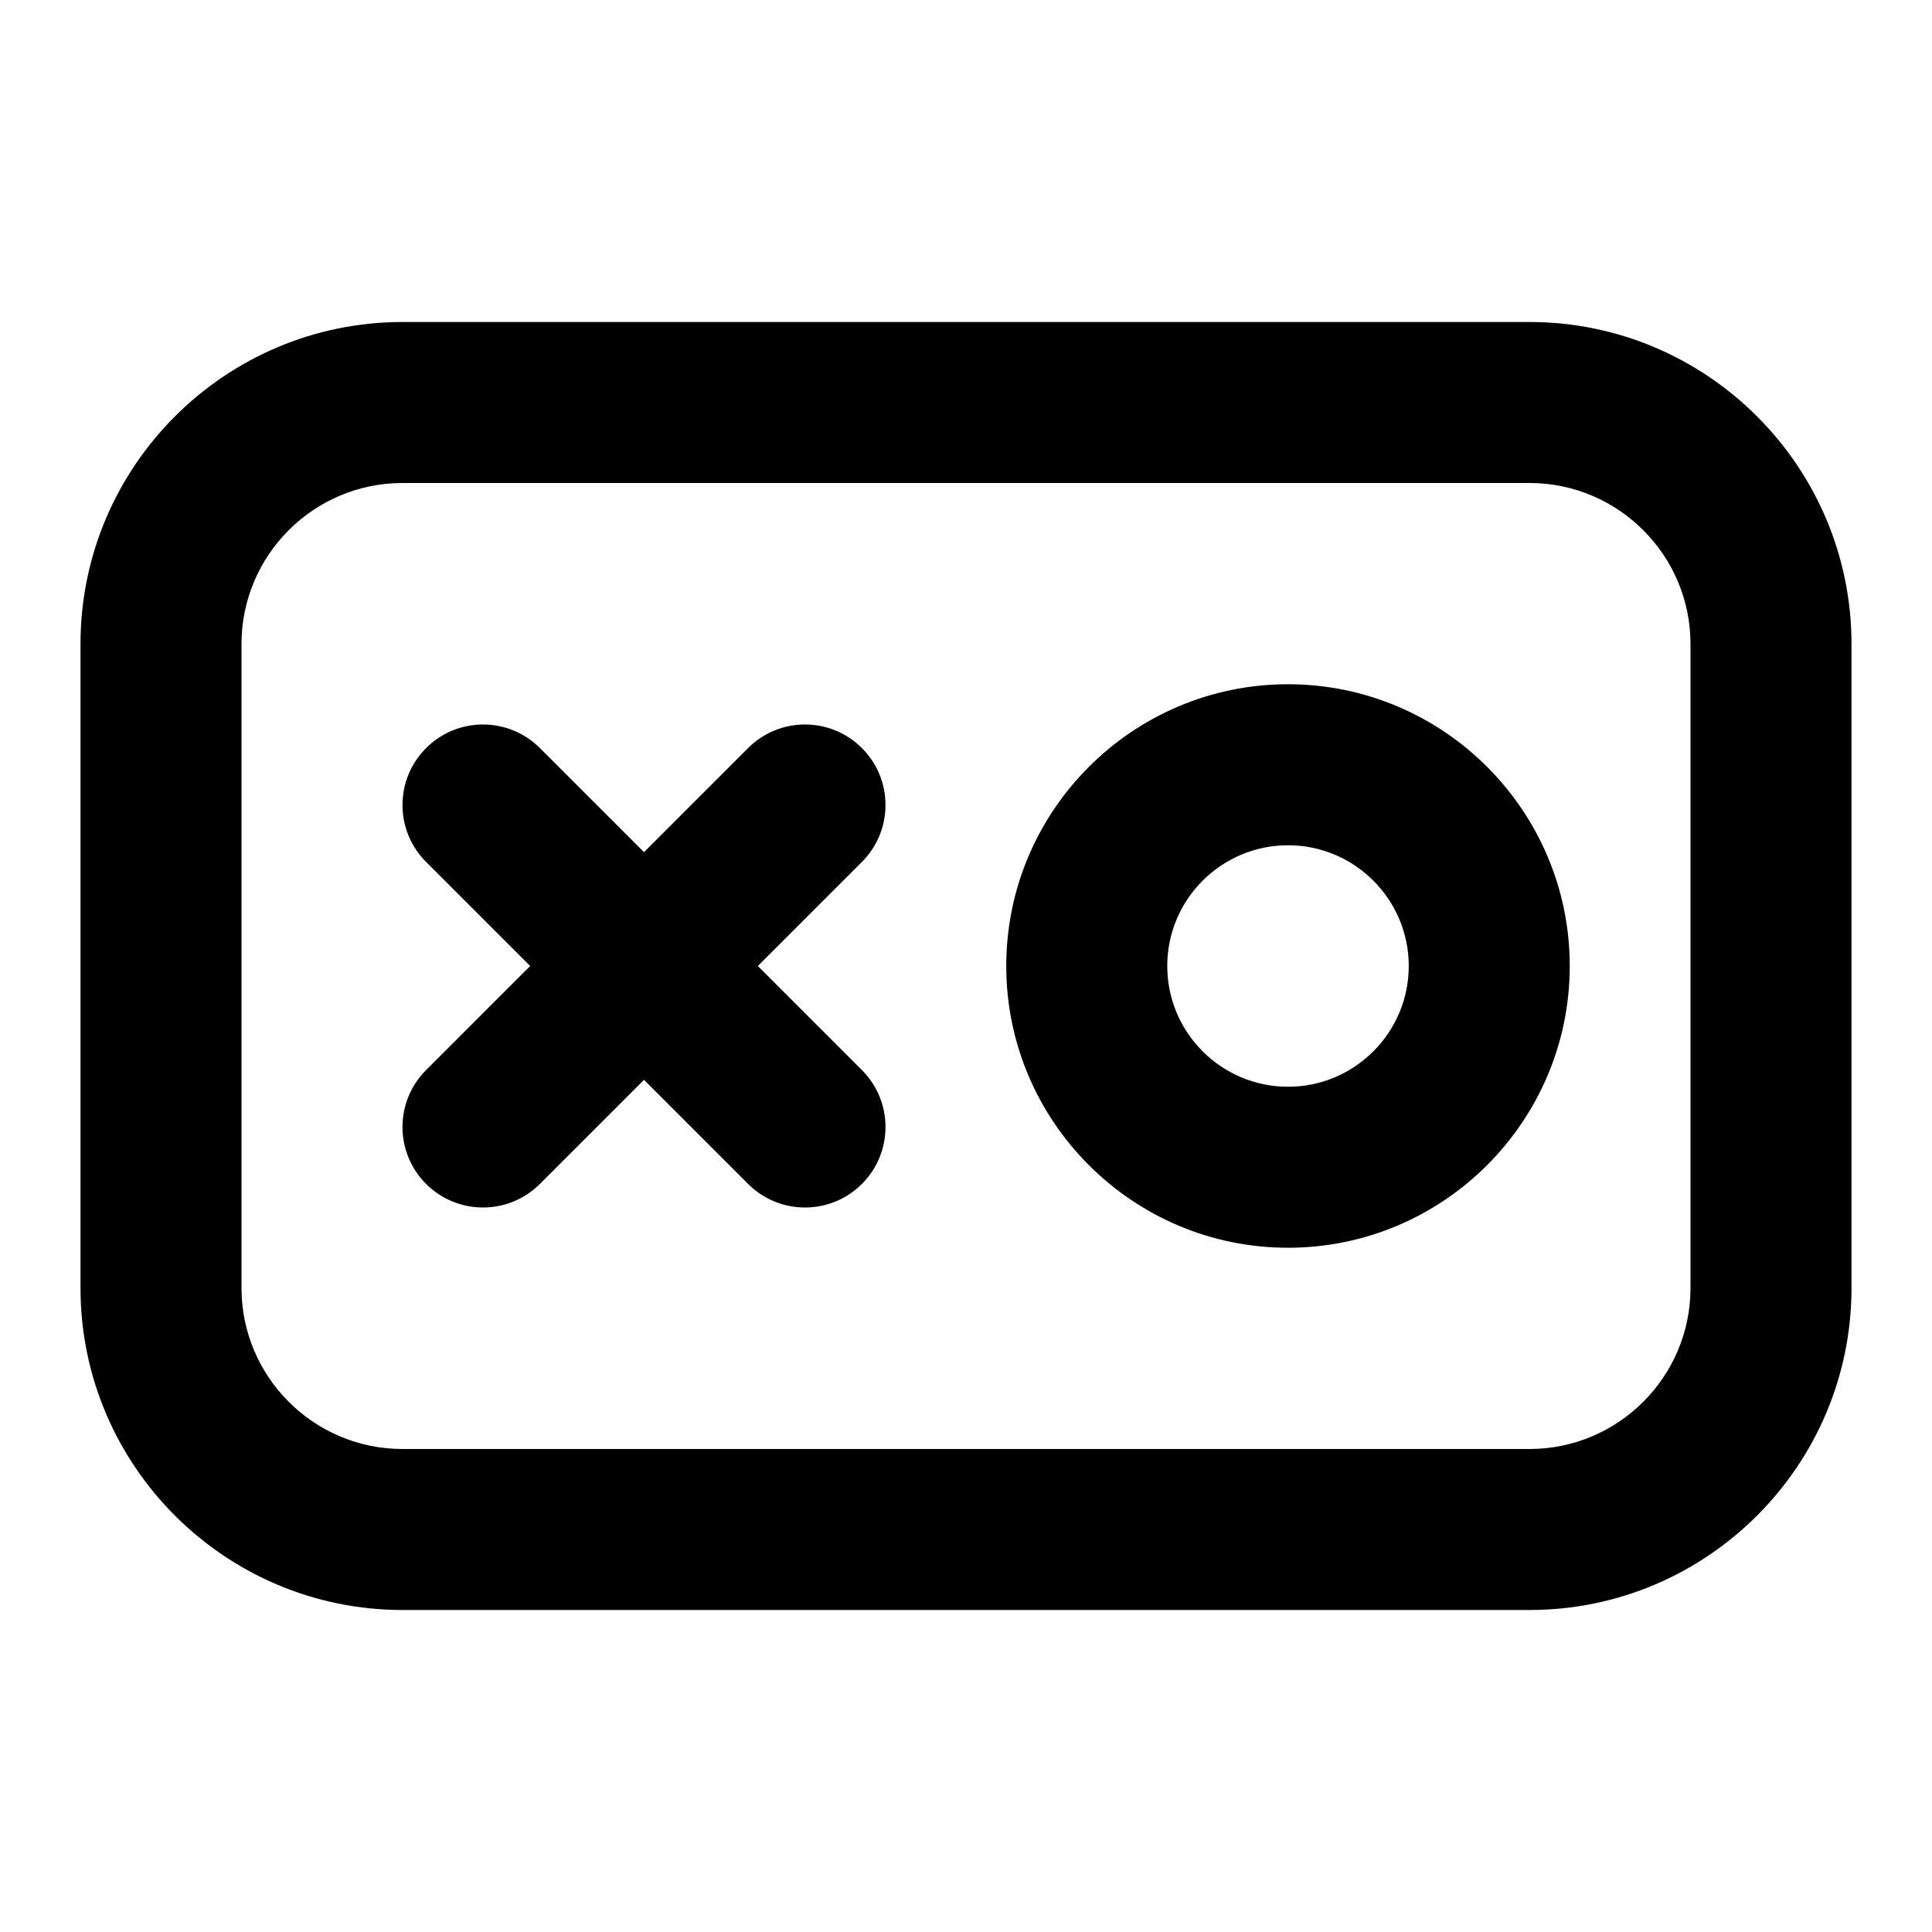
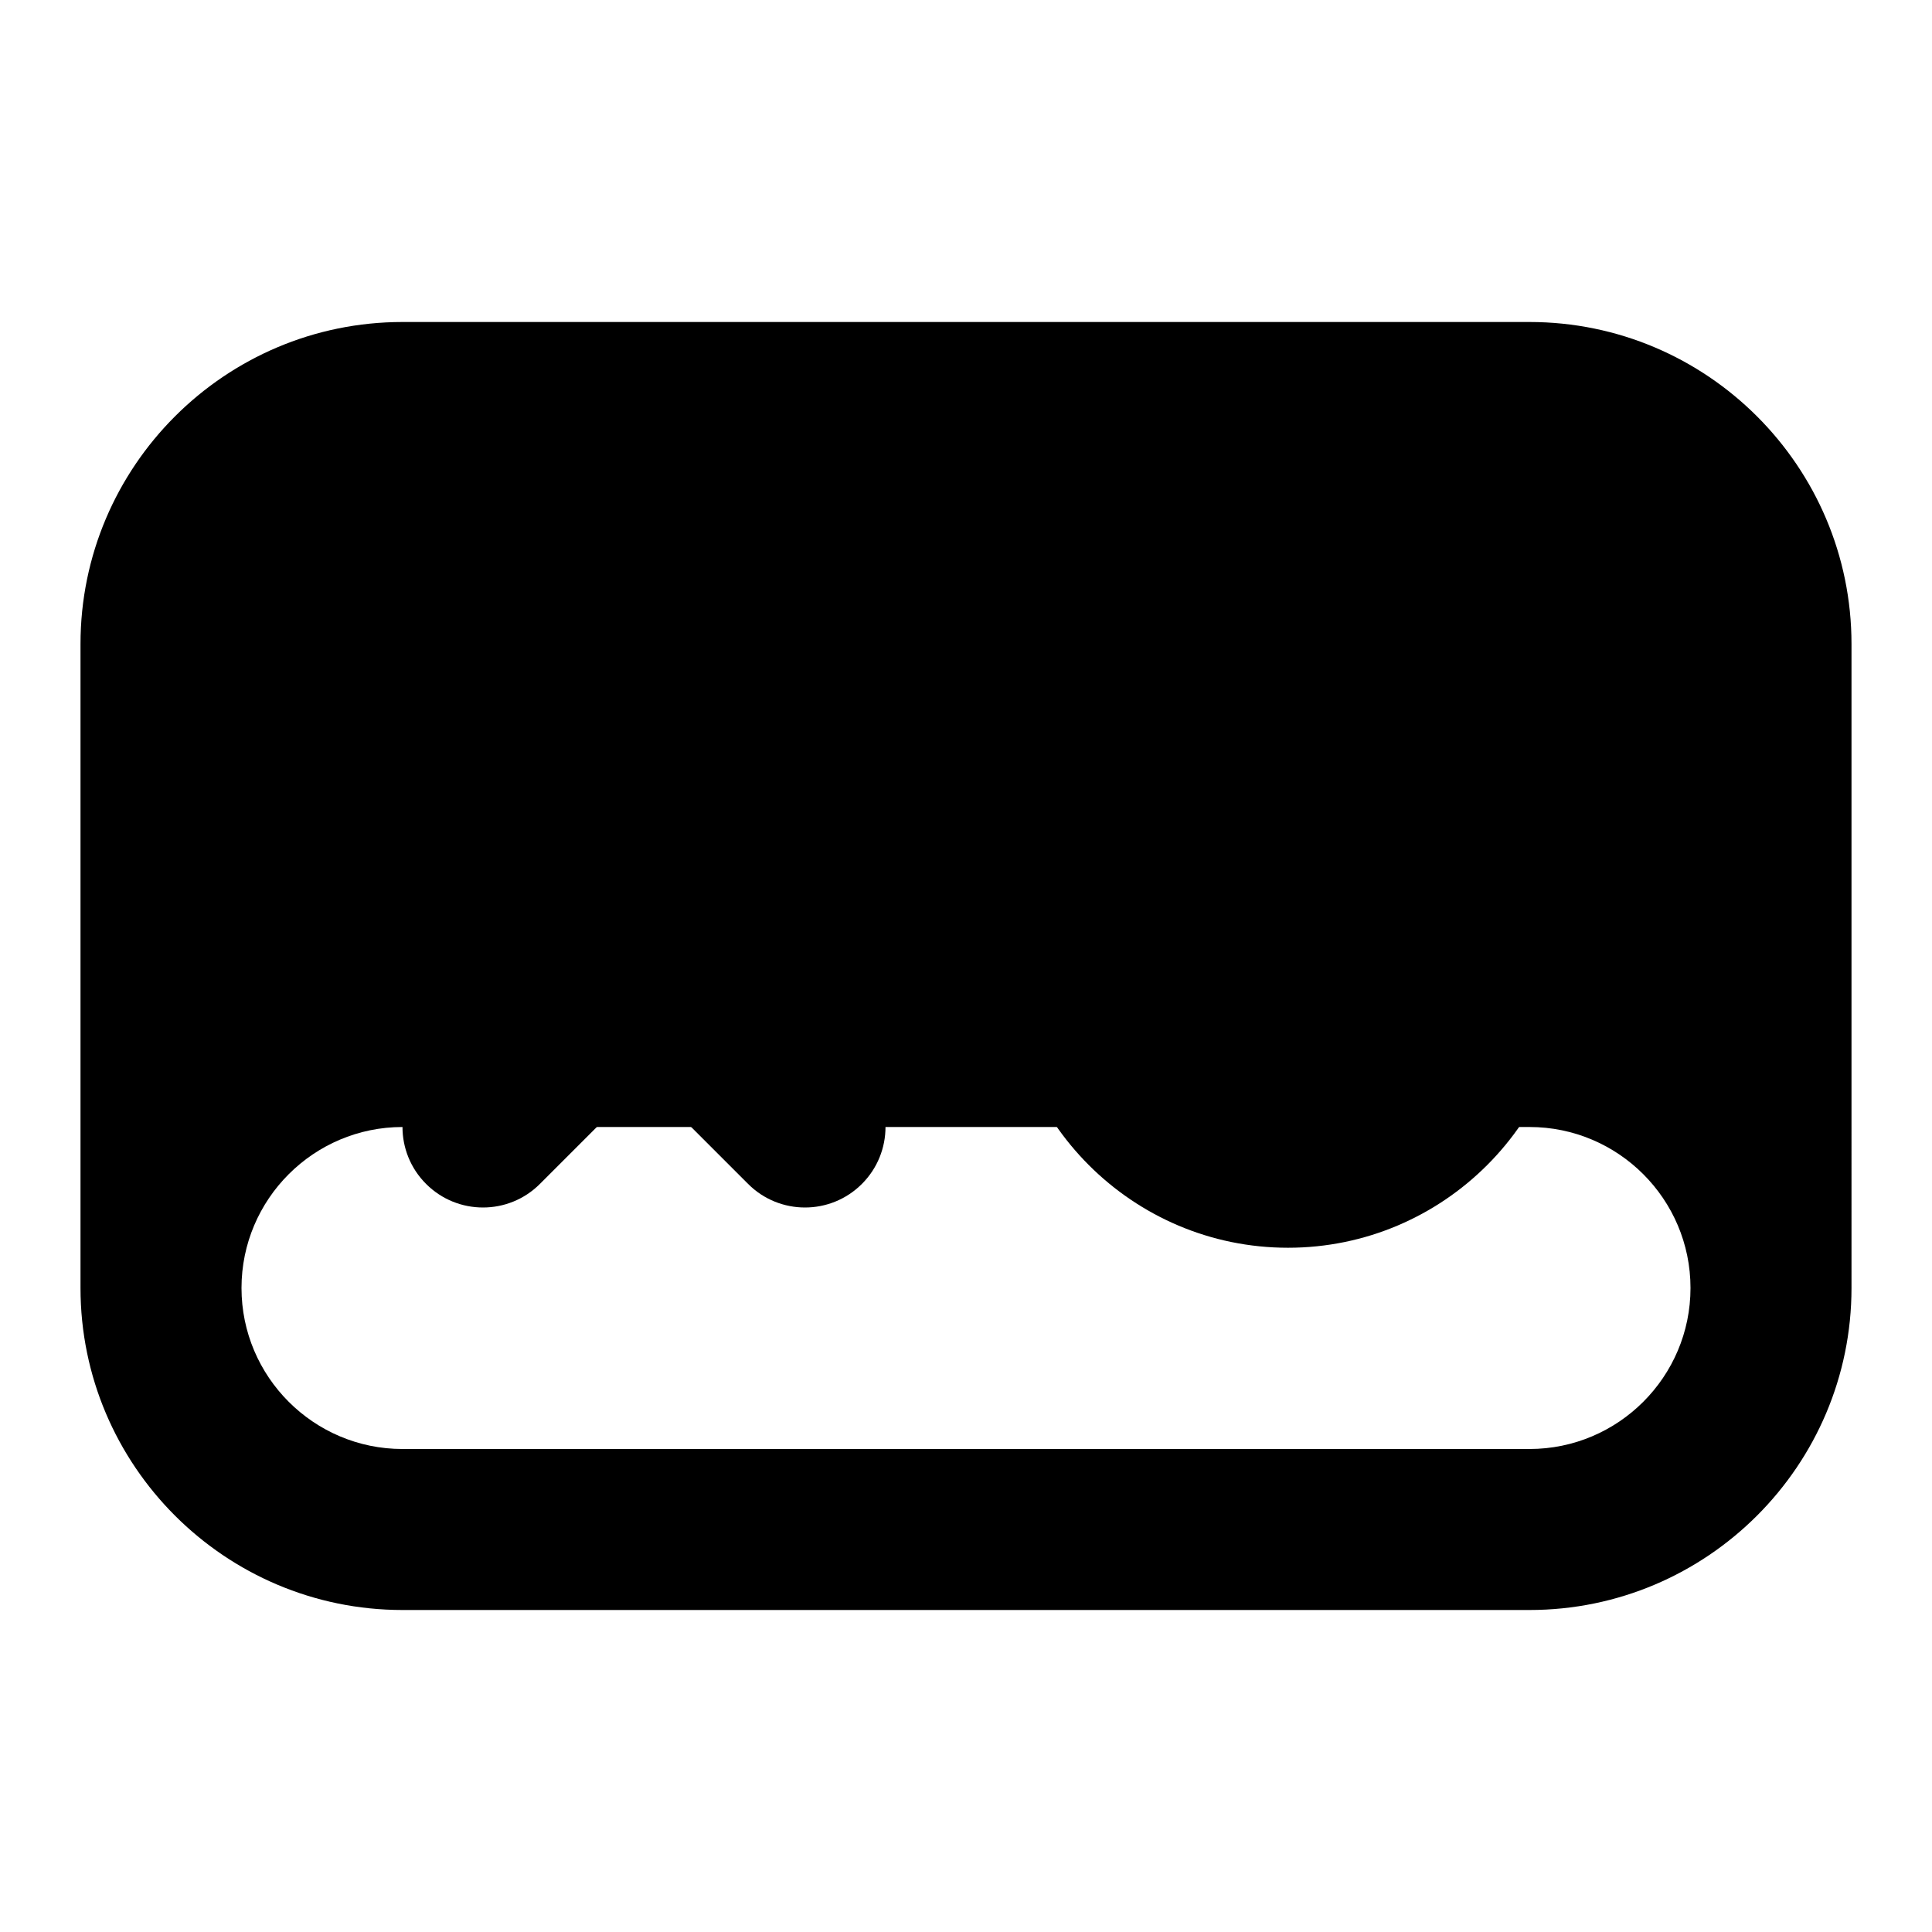
<svg xmlns="http://www.w3.org/2000/svg" version="1.1" id="Layer_1" x="0px" y="0px" width="1440px" height="1440px" viewBox="0 0 144 144" style="enable-background:new 0 0 144 144;" xml:space="preserve">
  <style type="text/css">
	.st0{fill:#FFFFFF;}
	.st1{fill:#FCEE21;}
	.st2{stroke:#000000;stroke-width:12;stroke-miterlimit:10;}
	.st3{fill:none;stroke:#FFFFFF;stroke-width:12;stroke-linecap:round;stroke-miterlimit:10;}
	.st4{fill:none;stroke:#000000;stroke-width:12;stroke-linecap:round;stroke-miterlimit:10;}
	.st5{fill:none;stroke:#000000;stroke-width:12;stroke-miterlimit:10;}
	.st6{fill:none;stroke:#000000;stroke-width:12;stroke-linecap:round;stroke-linejoin:round;stroke-miterlimit:10;}
	.st7{fill:none;stroke:#FFFFFF;stroke-width:12;stroke-linecap:round;stroke-linejoin:round;stroke-miterlimit:10;}
	.st8{stroke:#000000;stroke-width:12;stroke-linecap:round;stroke-linejoin:round;stroke-miterlimit:10;}
</style>
-   <rect y="0" class="st0" width="144" height="144" />
  <g>
    <path d="M96,51c-11.579,0-21,9.421-21,21s9.421,21,21,21s21-9.421,21-21S107.579,51,96,51z    M96,81c-4.963,0-9-4.037-9-9s4.037-9,9-9s9,4.037,9,9S100.963,81,96,81z" />
    <path d="M64.242,55.758c-2.342-2.344-6.143-2.344-8.484,0l-7.758,7.758l-7.758-7.758   c-2.342-2.344-6.143-2.344-8.484,0c-2.344,2.343-2.344,6.142,0,8.484L39.515,72   l-7.758,7.758c-2.344,2.343-2.344,6.142,0,8.484C32.928,89.414,34.464,90,36,90   s3.071-0.586,4.242-1.758l7.758-7.758l7.758,7.758   C56.928,89.414,58.464,90,60,90s3.071-0.586,4.242-1.758   c2.344-2.343,2.344-6.142,0-8.484L56.484,72l7.758-7.758   C66.586,61.899,66.586,58.101,64.242,55.758z" />
-     <path d="M114,24h-84c-13.233,0-24,10.767-24,24v48c0,13.233,10.767,24,24,24h84   c13.233,0,24-10.767,24-24V48C138,34.767,127.233,24,114,24z M126,96   c0,6.617-5.383,12-12,12h-84c-6.617,0-12-5.383-12-12V48c0-6.617,5.383-12,12-12h84   c6.617,0,12,5.383,12,12V96z" />
+     <path d="M114,24h-84c-13.233,0-24,10.767-24,24v48c0,13.233,10.767,24,24,24h84   c13.233,0,24-10.767,24-24V48C138,34.767,127.233,24,114,24z M126,96   c0,6.617-5.383,12-12,12h-84c-6.617,0-12-5.383-12-12c0-6.617,5.383-12,12-12h84   c6.617,0,12,5.383,12,12V96z" />
  </g>
</svg>